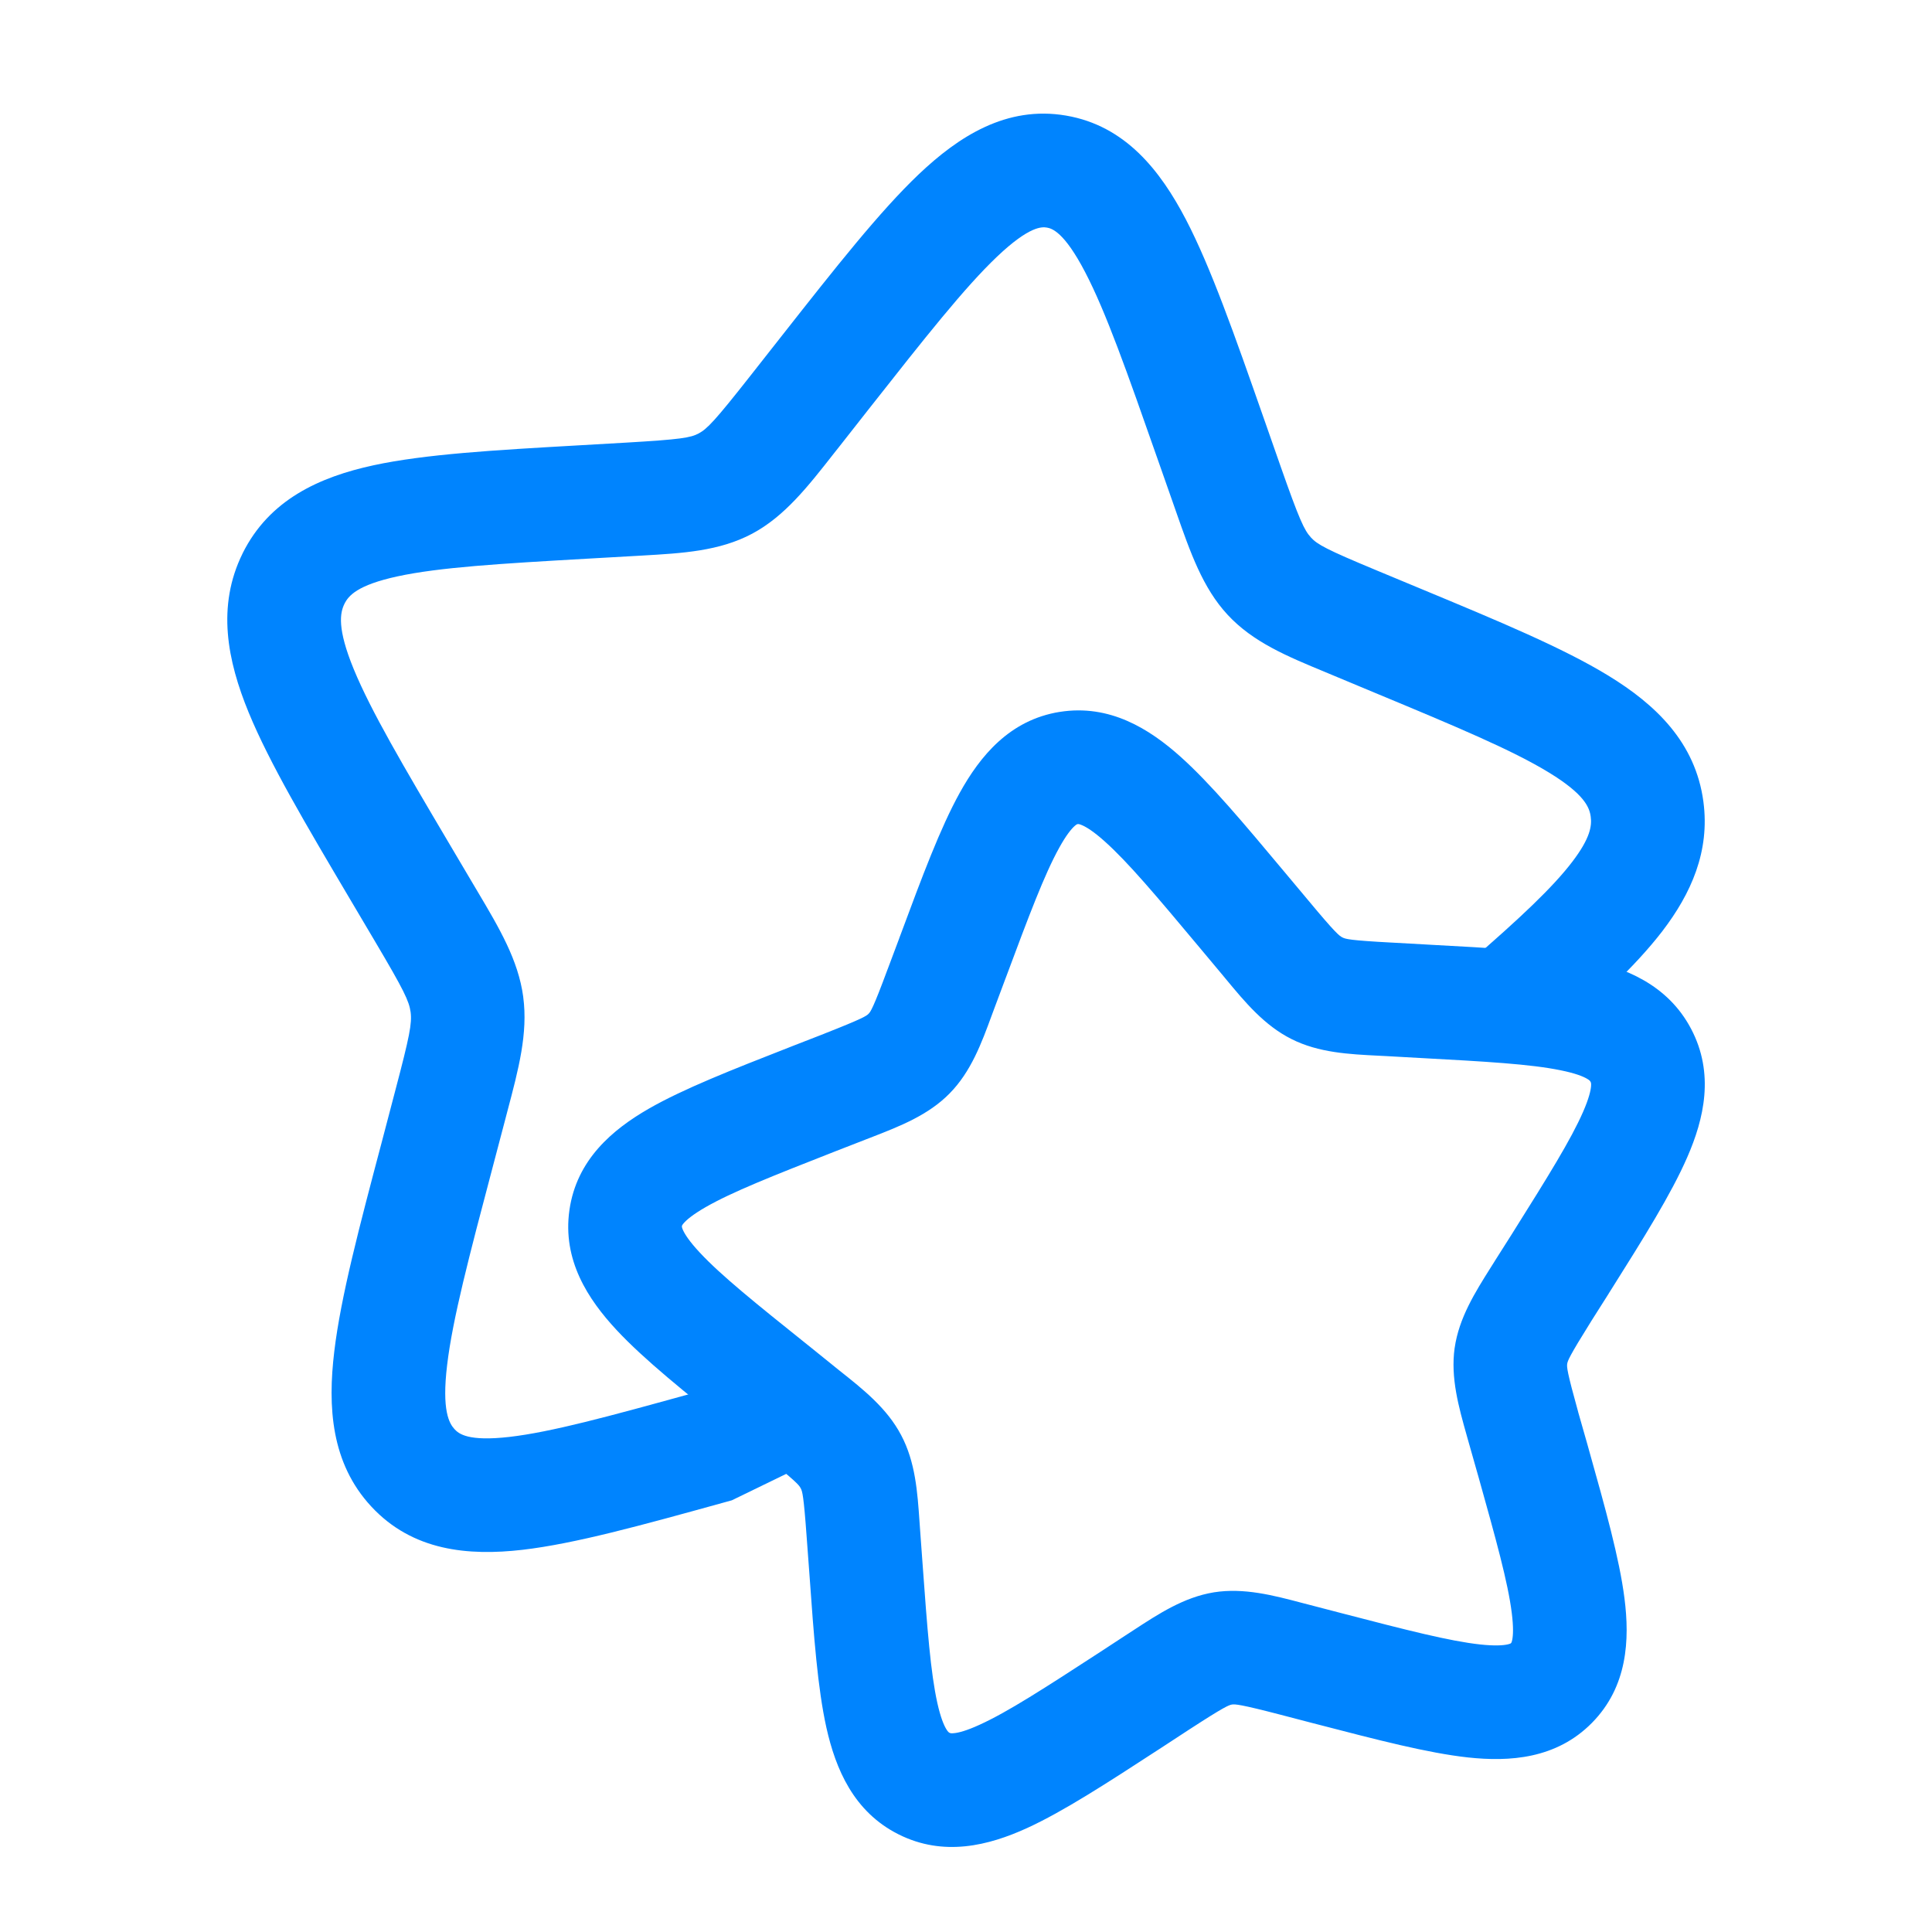
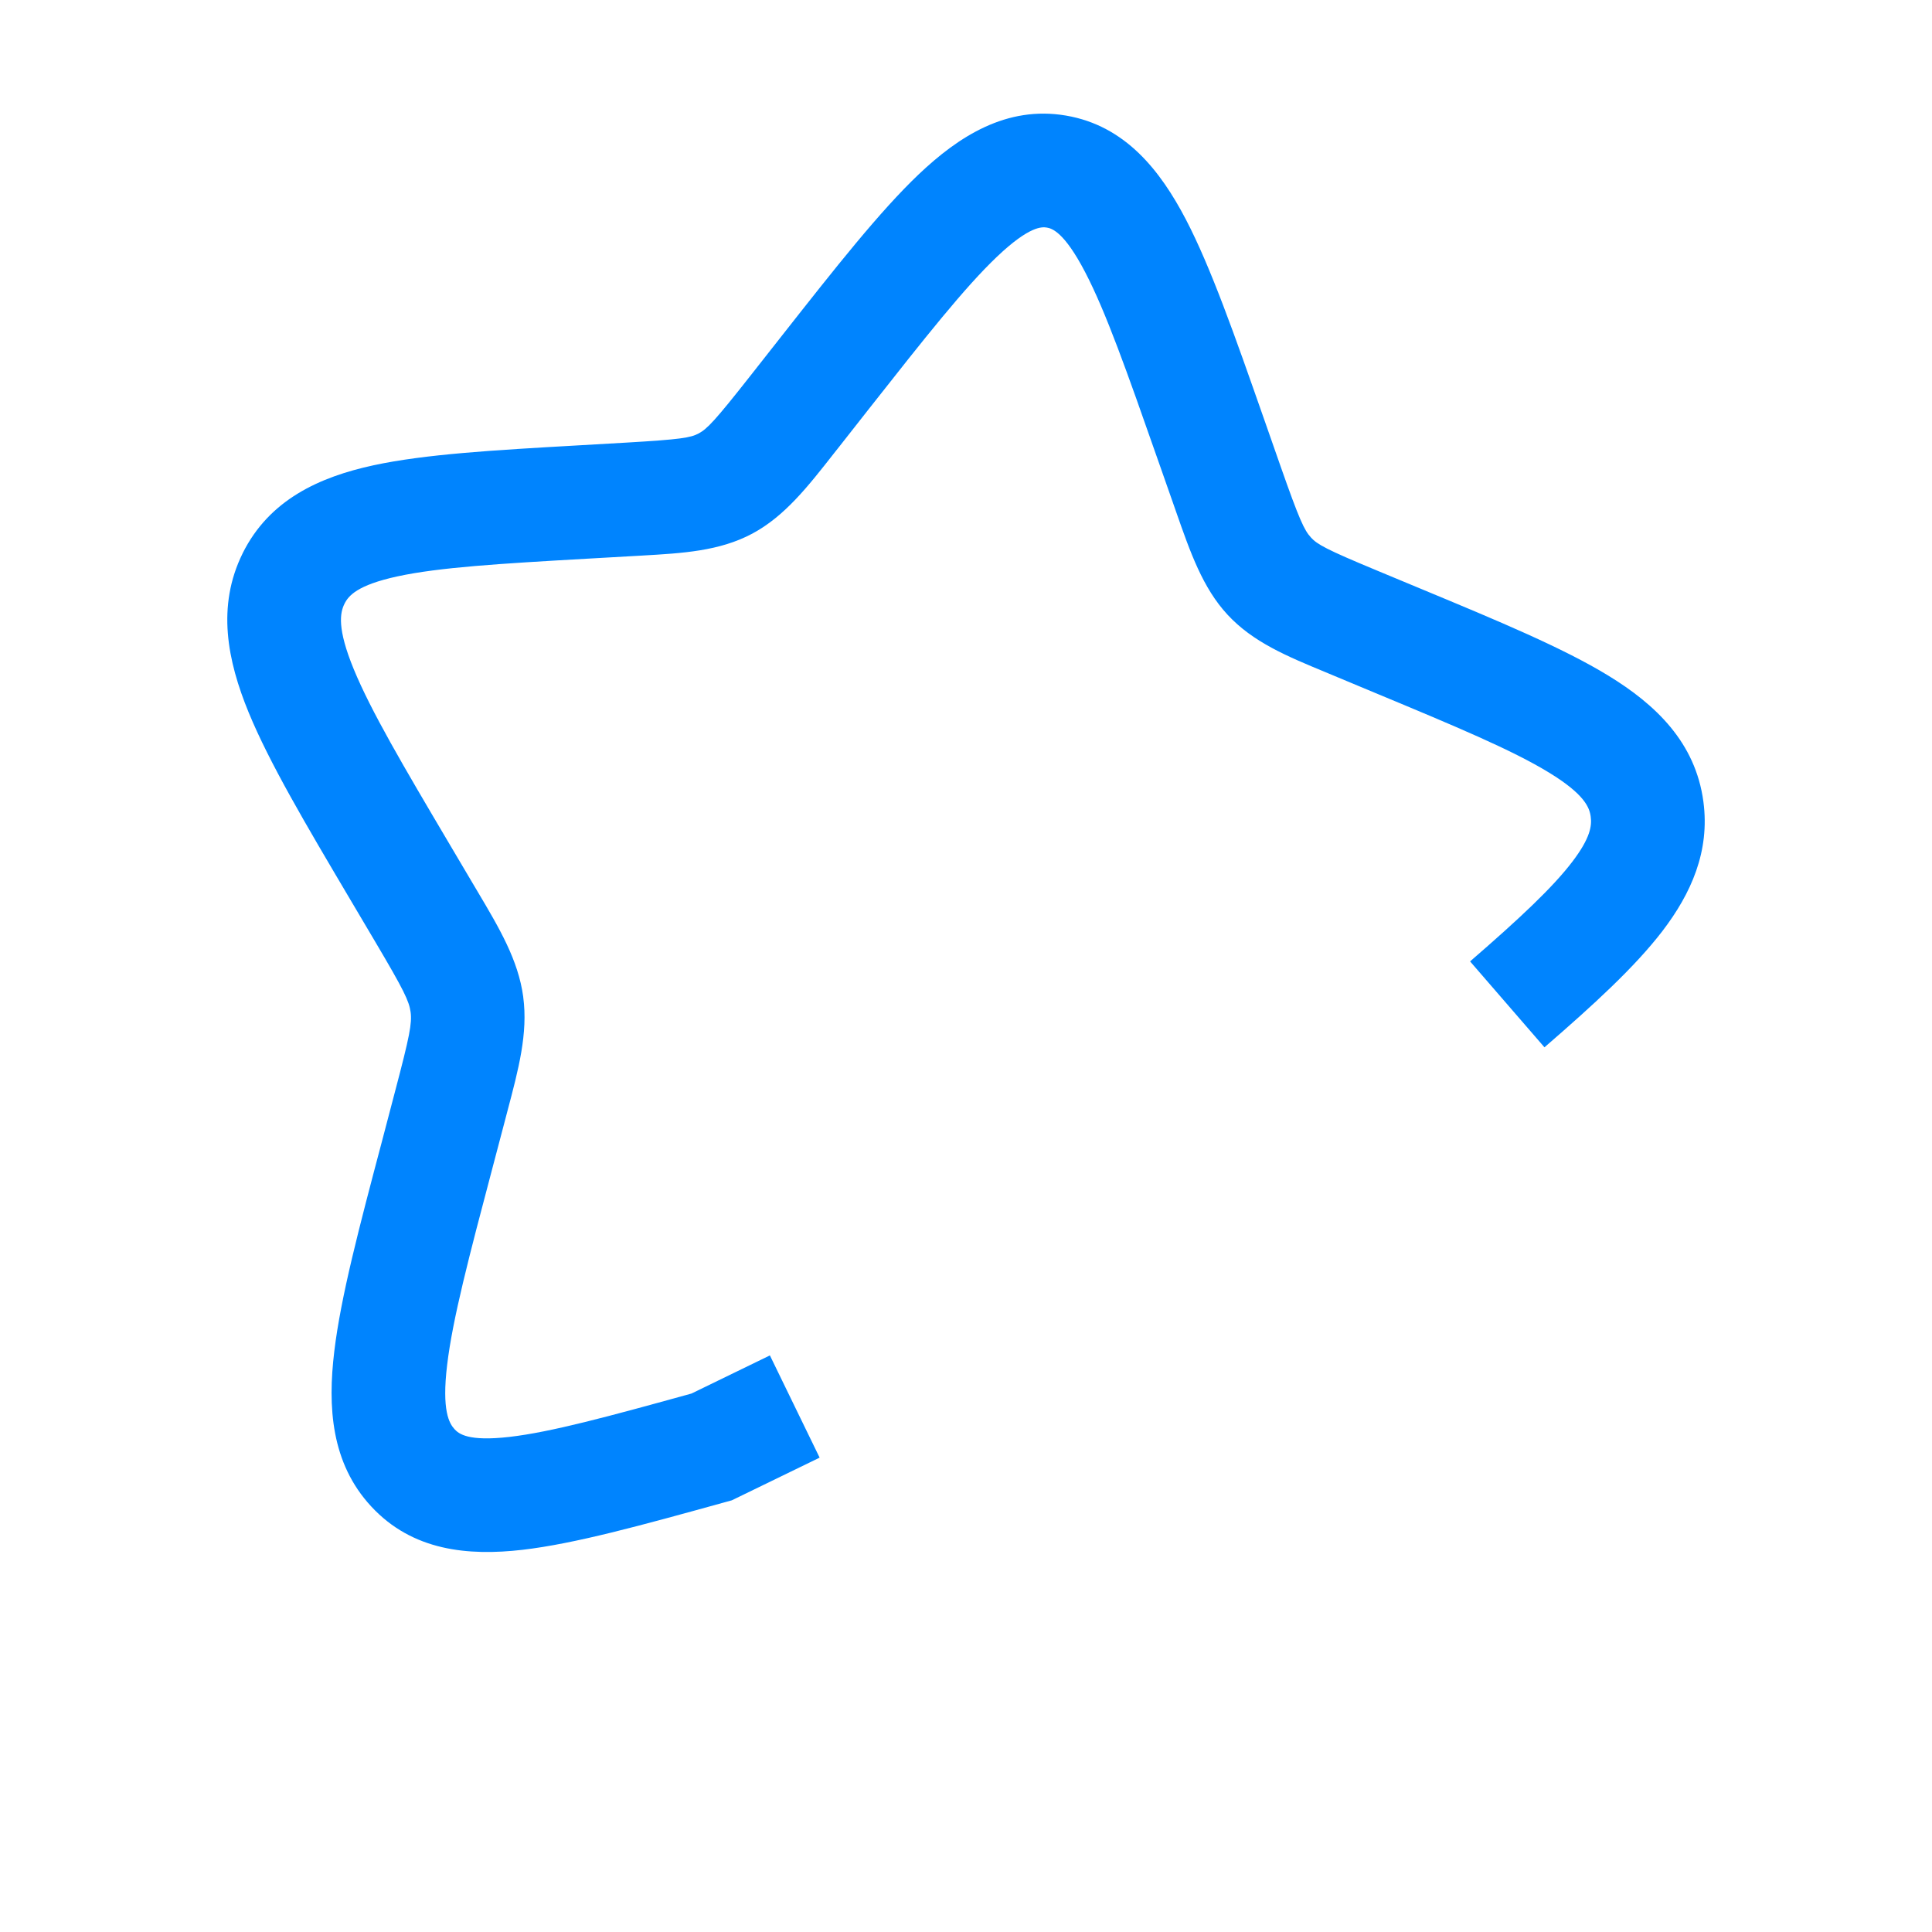
<svg xmlns="http://www.w3.org/2000/svg" width="34" height="34" viewBox="0 0 34 34" fill="none">
  <path fill-rule="evenodd" clip-rule="evenodd" d="M17.547 4.516C16.978 5.057 16.29 5.927 15.282 7.208L14.773 7.856C14.773 7.856 14.773 7.855 14.773 7.856C14.742 7.894 14.711 7.933 14.681 7.972C14.214 8.568 13.808 9.086 13.239 9.391L13.237 9.392C12.661 9.699 12.015 9.736 11.3 9.777C11.247 9.779 11.195 9.782 11.142 9.786L10.35 9.831C10.35 9.831 10.351 9.831 10.35 9.831C8.786 9.92 7.733 9.984 6.996 10.143C6.285 10.297 6.132 10.485 6.062 10.626C5.984 10.784 5.929 11.056 6.226 11.778C6.529 12.513 7.088 13.464 7.912 14.857C7.912 14.857 7.912 14.857 7.912 14.857L8.329 15.562C8.353 15.604 8.378 15.644 8.402 15.685C8.789 16.337 9.12 16.895 9.208 17.542L9.208 17.546C9.293 18.186 9.126 18.814 8.929 19.557C8.916 19.608 8.902 19.659 8.889 19.71M8.889 19.71L8.675 20.522C8.252 22.12 7.965 23.214 7.869 24.02C7.772 24.825 7.906 25.05 7.999 25.151C8.074 25.232 8.236 25.371 8.967 25.287C9.699 25.202 10.698 24.931 12.169 24.524L13.549 23.853L14.424 25.652L12.879 26.403L12.709 26.45C11.294 26.841 10.117 27.167 9.196 27.274C8.241 27.384 7.259 27.296 6.532 26.51C5.825 25.747 5.765 24.758 5.883 23.781C5.998 22.819 6.324 21.588 6.722 20.085L6.954 19.201C7.21 18.231 7.252 18.01 7.226 17.81C7.199 17.616 7.106 17.423 6.608 16.581L6.15 15.807C5.377 14.5 4.741 13.425 4.376 12.538C4.001 11.625 3.81 10.67 4.269 9.74L4.27 9.737C4.74 8.792 5.623 8.394 6.574 8.188C7.484 7.992 8.697 7.922 10.155 7.839L11.025 7.789C11.025 7.789 11.025 7.789 11.025 7.789C11.984 7.733 12.154 7.703 12.295 7.628C12.445 7.548 12.585 7.402 13.2 6.62L13.76 5.908C14.704 4.708 15.482 3.72 16.17 3.066C16.87 2.402 17.712 1.855 18.76 2.034C19.805 2.212 20.421 3.004 20.869 3.861C21.31 4.707 21.728 5.899 22.236 7.349L22.261 7.42L22.535 8.203C22.535 8.203 22.535 8.203 22.535 8.203C22.866 9.146 22.953 9.332 23.07 9.458L23.071 9.46C23.183 9.581 23.338 9.669 24.222 10.036L24.224 10.037L25.027 10.371C26.381 10.934 27.506 11.402 28.304 11.89C29.135 12.398 29.838 13.064 29.977 14.108C30.094 14.983 29.759 15.727 29.256 16.385C28.77 17.019 28.045 17.682 27.18 18.431L25.871 16.919C26.75 16.158 27.324 15.618 27.667 15.169C27.992 14.745 28.015 14.527 27.994 14.373C27.973 14.212 27.887 13.979 27.26 13.596C26.614 13.201 25.638 12.792 24.188 12.189L23.455 11.883C23.455 11.883 23.456 11.883 23.455 11.883C23.412 11.865 23.368 11.847 23.326 11.829C22.652 11.55 22.051 11.302 21.603 10.818C21.165 10.345 20.948 9.722 20.698 9.008C20.681 8.96 20.665 8.913 20.648 8.865L20.373 8.082C19.832 6.538 19.461 5.486 19.095 4.786C18.728 4.082 18.512 4.02 18.423 4.005C18.337 3.991 18.118 3.974 17.547 4.516" fill="#0084FE" />
-   <path fill-rule="evenodd" clip-rule="evenodd" d="M22.593 15.331L23.03 15.853C23.505 16.424 23.57 16.47 23.624 16.497L23.626 16.498C23.679 16.525 23.756 16.549 24.491 16.588L24.494 16.588L25.086 16.621L25.154 16.625C26.238 16.683 27.163 16.733 27.862 16.875C28.586 17.022 29.347 17.322 29.76 18.105C30.176 18.893 29.988 19.69 29.693 20.365C29.411 21.013 28.924 21.789 28.354 22.695L28.312 22.761L28.311 22.764L27.998 23.258C27.998 23.259 27.997 23.259 27.997 23.26C27.612 23.876 27.588 23.949 27.58 24.002C27.572 24.057 27.576 24.14 27.773 24.847C27.773 24.847 27.773 24.848 27.773 24.849L27.935 25.417L27.96 25.507C28.251 26.542 28.499 27.427 28.588 28.127C28.681 28.855 28.645 29.681 28.016 30.319C27.388 30.956 26.563 31.007 25.833 30.928C25.13 30.851 24.238 30.619 23.194 30.348L23.108 30.326L22.53 30.175C21.826 29.992 21.737 29.989 21.68 29.997C21.625 30.007 21.547 30.035 20.942 30.428C20.941 30.429 20.941 30.429 20.94 30.429L20.449 30.75L20.375 30.798C19.48 31.38 18.713 31.879 18.072 32.172C17.401 32.478 16.608 32.681 15.812 32.281C15.02 31.883 14.706 31.128 14.544 30.407C14.389 29.712 14.322 28.79 14.245 27.71L14.196 27.05C14.143 26.311 14.119 26.244 14.093 26.195L14.089 26.188C14.062 26.136 14.015 26.073 13.434 25.609L13.43 25.606L12.968 25.233L12.965 25.231L12.91 25.187C12.06 24.506 11.335 23.926 10.849 23.404C10.348 22.865 9.895 22.176 10.021 21.295C10.148 20.408 10.78 19.878 11.416 19.512C12.029 19.16 12.885 18.825 13.886 18.433C13.909 18.424 13.933 18.414 13.957 18.405L14.507 18.191C14.507 18.191 14.508 18.19 14.508 18.19C15.195 17.92 15.249 17.877 15.283 17.843L15.286 17.84C15.32 17.805 15.365 17.748 15.619 17.061L15.621 17.057L15.827 16.508C15.827 16.507 15.827 16.507 15.827 16.506C15.836 16.482 15.846 16.457 15.855 16.432C16.228 15.428 16.548 14.569 16.89 13.952C17.246 13.309 17.765 12.67 18.649 12.528L18.651 12.528C19.527 12.389 20.224 12.824 20.774 13.316C21.304 13.79 21.897 14.499 22.593 15.331ZM18.966 14.503C18.973 14.502 18.99 14.499 19.042 14.522C19.117 14.554 19.245 14.631 19.441 14.807C19.85 15.172 20.351 15.767 21.112 16.677C21.112 16.677 21.112 16.677 21.112 16.677L21.494 17.134C21.494 17.133 21.494 17.134 21.494 17.134C21.52 17.165 21.546 17.197 21.573 17.229C21.91 17.636 22.251 18.047 22.729 18.286C23.206 18.526 23.739 18.553 24.267 18.579C24.306 18.581 24.345 18.583 24.384 18.585C24.385 18.585 24.385 18.585 24.386 18.585L24.977 18.618L24.979 18.618C26.159 18.682 26.93 18.726 27.463 18.835C27.72 18.887 27.857 18.942 27.927 18.983C27.978 19.012 27.986 19.028 27.99 19.037C27.99 19.037 27.991 19.038 27.991 19.038L27.991 19.04C27.992 19.04 27.992 19.041 27.992 19.041C27.997 19.049 28.004 19.062 28 19.115C27.994 19.191 27.963 19.33 27.86 19.566C27.645 20.058 27.243 20.704 26.62 21.696C26.619 21.697 26.619 21.697 26.619 21.698L26.305 22.193L26.303 22.197C26.28 22.234 26.256 22.271 26.233 22.308C25.958 22.745 25.676 23.193 25.6 23.719L25.599 23.723C25.526 24.246 25.67 24.758 25.812 25.262C25.824 25.303 25.835 25.344 25.847 25.386L26.009 25.957C26.009 25.958 26.009 25.958 26.01 25.959C26.329 27.098 26.536 27.842 26.604 28.381C26.637 28.639 26.628 28.783 26.613 28.858C26.602 28.912 26.592 28.915 26.591 28.916C26.591 28.916 26.591 28.916 26.591 28.916C26.59 28.918 26.583 28.928 26.531 28.939C26.455 28.956 26.31 28.968 26.05 28.94C25.508 28.881 24.758 28.688 23.611 28.39L23.035 28.24C23.035 28.24 23.035 28.241 23.035 28.24C22.997 28.23 22.957 28.22 22.919 28.21C22.408 28.075 21.891 27.939 21.364 28.022L21.359 28.023C20.835 28.109 20.392 28.399 19.957 28.683C19.922 28.706 19.887 28.729 19.851 28.752L19.849 28.753L19.357 29.075C19.357 29.075 19.357 29.075 19.357 29.075C18.374 29.714 17.732 30.129 17.241 30.352C17.006 30.46 16.867 30.494 16.789 30.501C16.735 30.507 16.721 30.5 16.712 30.495C16.712 30.495 16.711 30.494 16.711 30.494C16.71 30.494 16.71 30.494 16.709 30.494C16.7 30.489 16.684 30.481 16.653 30.43C16.611 30.361 16.553 30.226 16.496 29.971C16.378 29.441 16.319 28.673 16.234 27.498L16.191 26.907C16.191 26.907 16.191 26.908 16.191 26.907C16.188 26.865 16.185 26.822 16.182 26.78C16.146 26.261 16.11 25.728 15.858 25.255C15.61 24.783 15.191 24.451 14.776 24.122C14.745 24.097 14.714 24.072 14.684 24.048C14.683 24.047 14.682 24.047 14.682 24.046L14.221 23.674L14.218 23.672C13.291 22.93 12.686 22.442 12.313 22.041C12.133 21.848 12.054 21.723 12.02 21.649C11.997 21.598 12 21.583 12.001 21.578C12.001 21.579 12.001 21.578 12.001 21.578C12.001 21.578 12.001 21.577 12.001 21.576C12.001 21.573 12.002 21.561 12.034 21.524C12.083 21.468 12.19 21.375 12.414 21.246C12.88 20.978 13.592 20.696 14.686 20.267C14.685 20.267 14.686 20.267 14.686 20.267L15.236 20.053L15.238 20.052C15.278 20.037 15.317 20.021 15.357 20.006C15.839 19.818 16.337 19.624 16.711 19.243C17.089 18.86 17.274 18.356 17.455 17.863C17.468 17.827 17.481 17.793 17.494 17.758L17.7 17.207L17.701 17.205C18.111 16.105 18.38 15.39 18.64 14.92C18.764 14.695 18.855 14.587 18.911 14.537C18.946 14.506 18.958 14.504 18.964 14.503C18.964 14.503 18.965 14.503 18.966 14.503C18.966 14.503 18.965 14.503 18.966 14.503Z" fill="#0084FE" />
</svg>